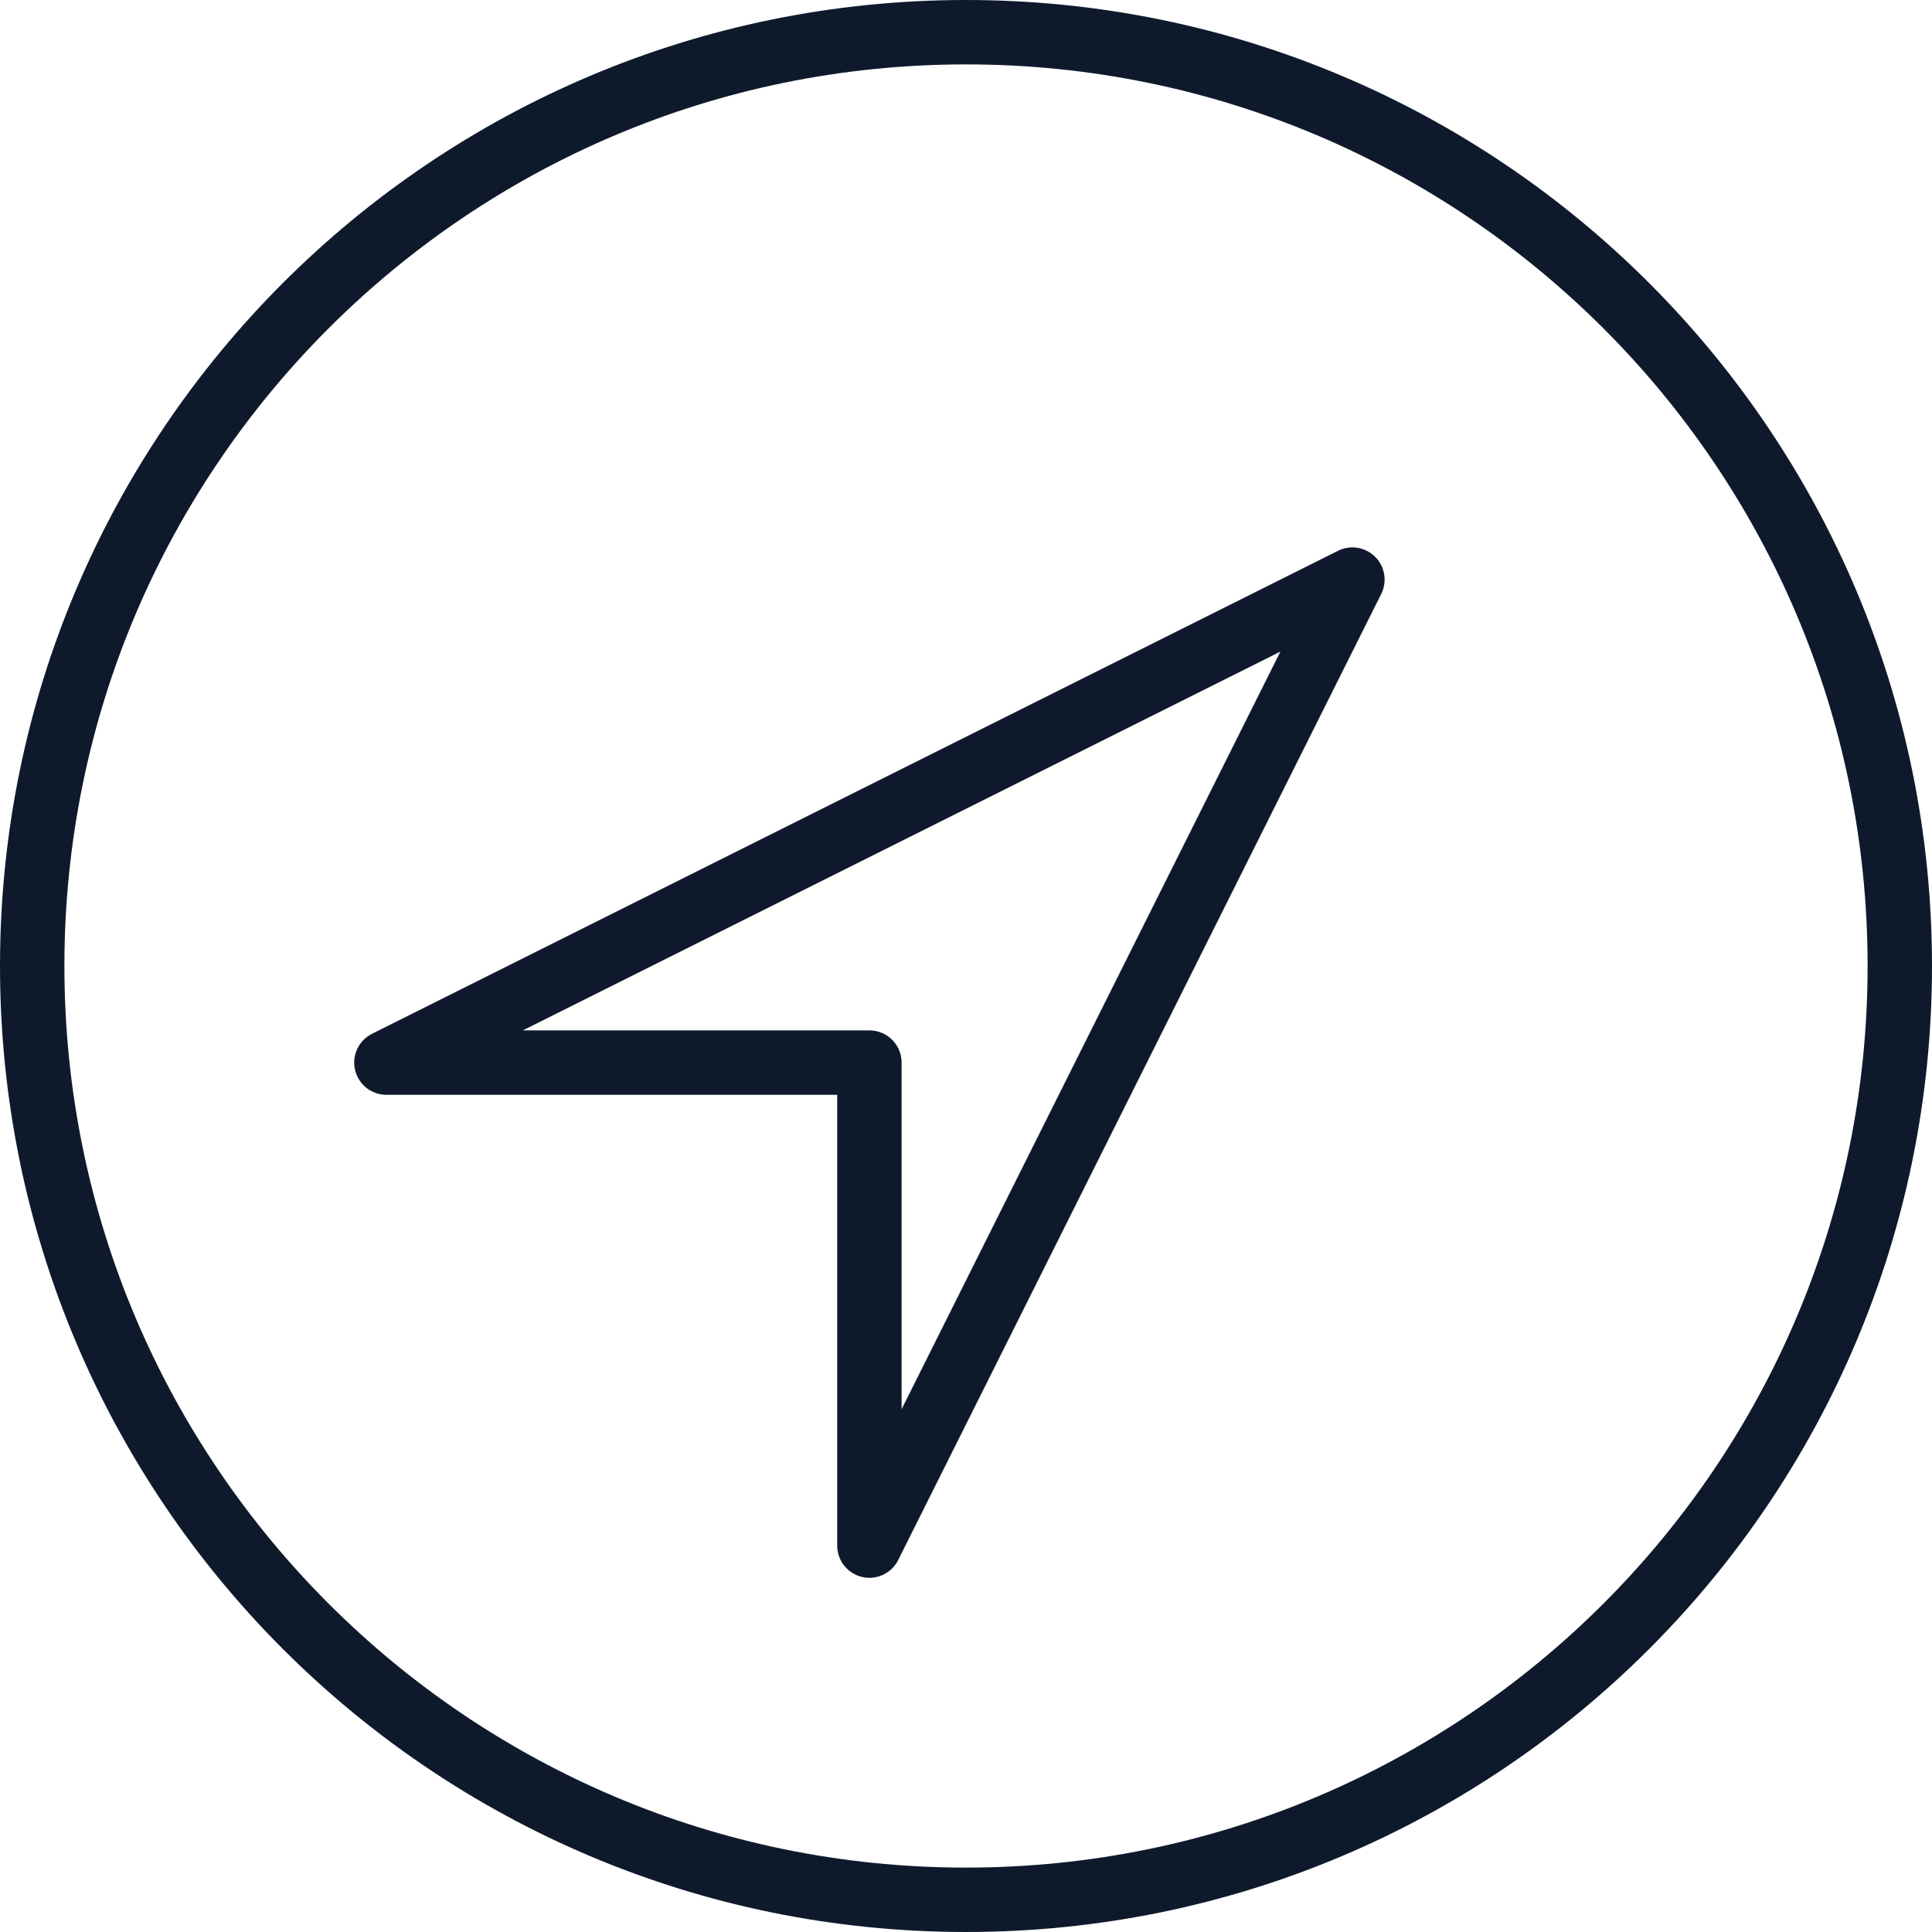
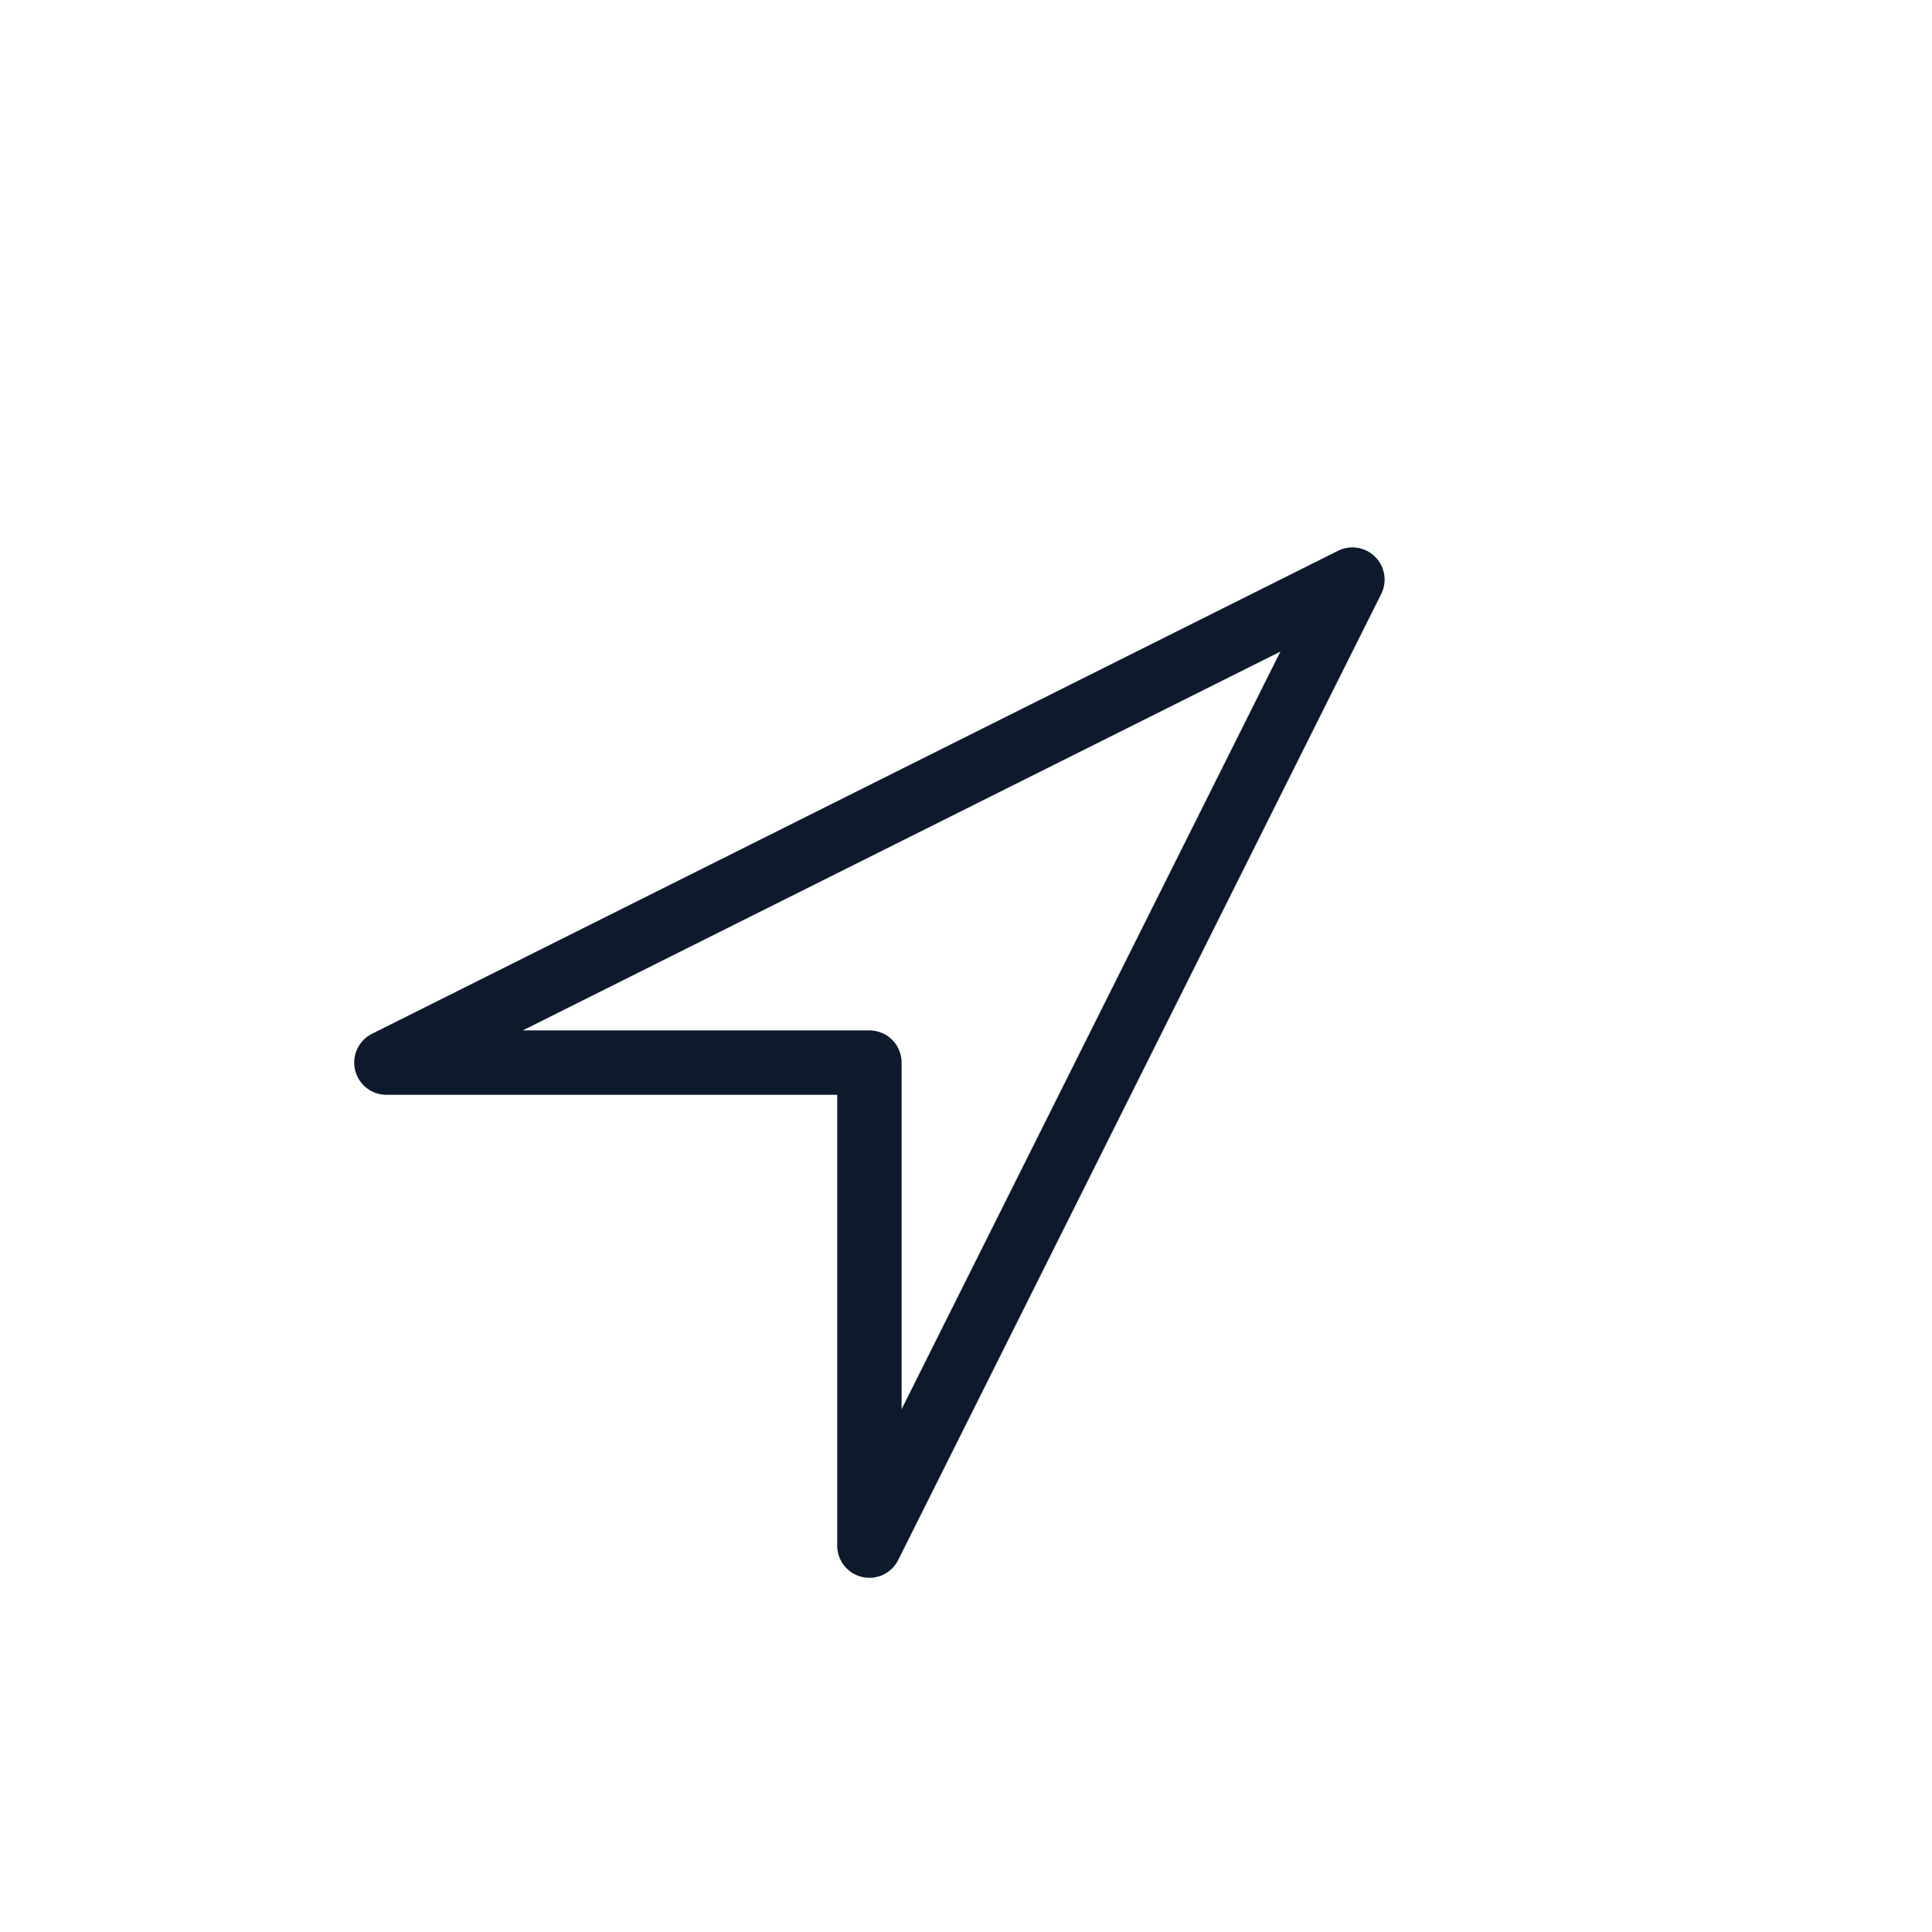
<svg xmlns="http://www.w3.org/2000/svg" width="60" height="60" viewBox="0 0 60 60" fill="none">
  <path d="M27 48V33H12L42 18L27 48Z" stroke="#0E1A2C" stroke-width="2" stroke-miterlimit="10" stroke-linecap="round" stroke-linejoin="round" />
-   <path d="M30 59C46.016 59 59 46.016 59 30C59 13.984 46.016 1 30 1C13.984 1 1 13.984 1 30C1 46.016 13.984 59 30 59Z" stroke="#0E1A2C" stroke-width="2" stroke-miterlimit="10" stroke-linecap="round" stroke-linejoin="round" />
</svg>